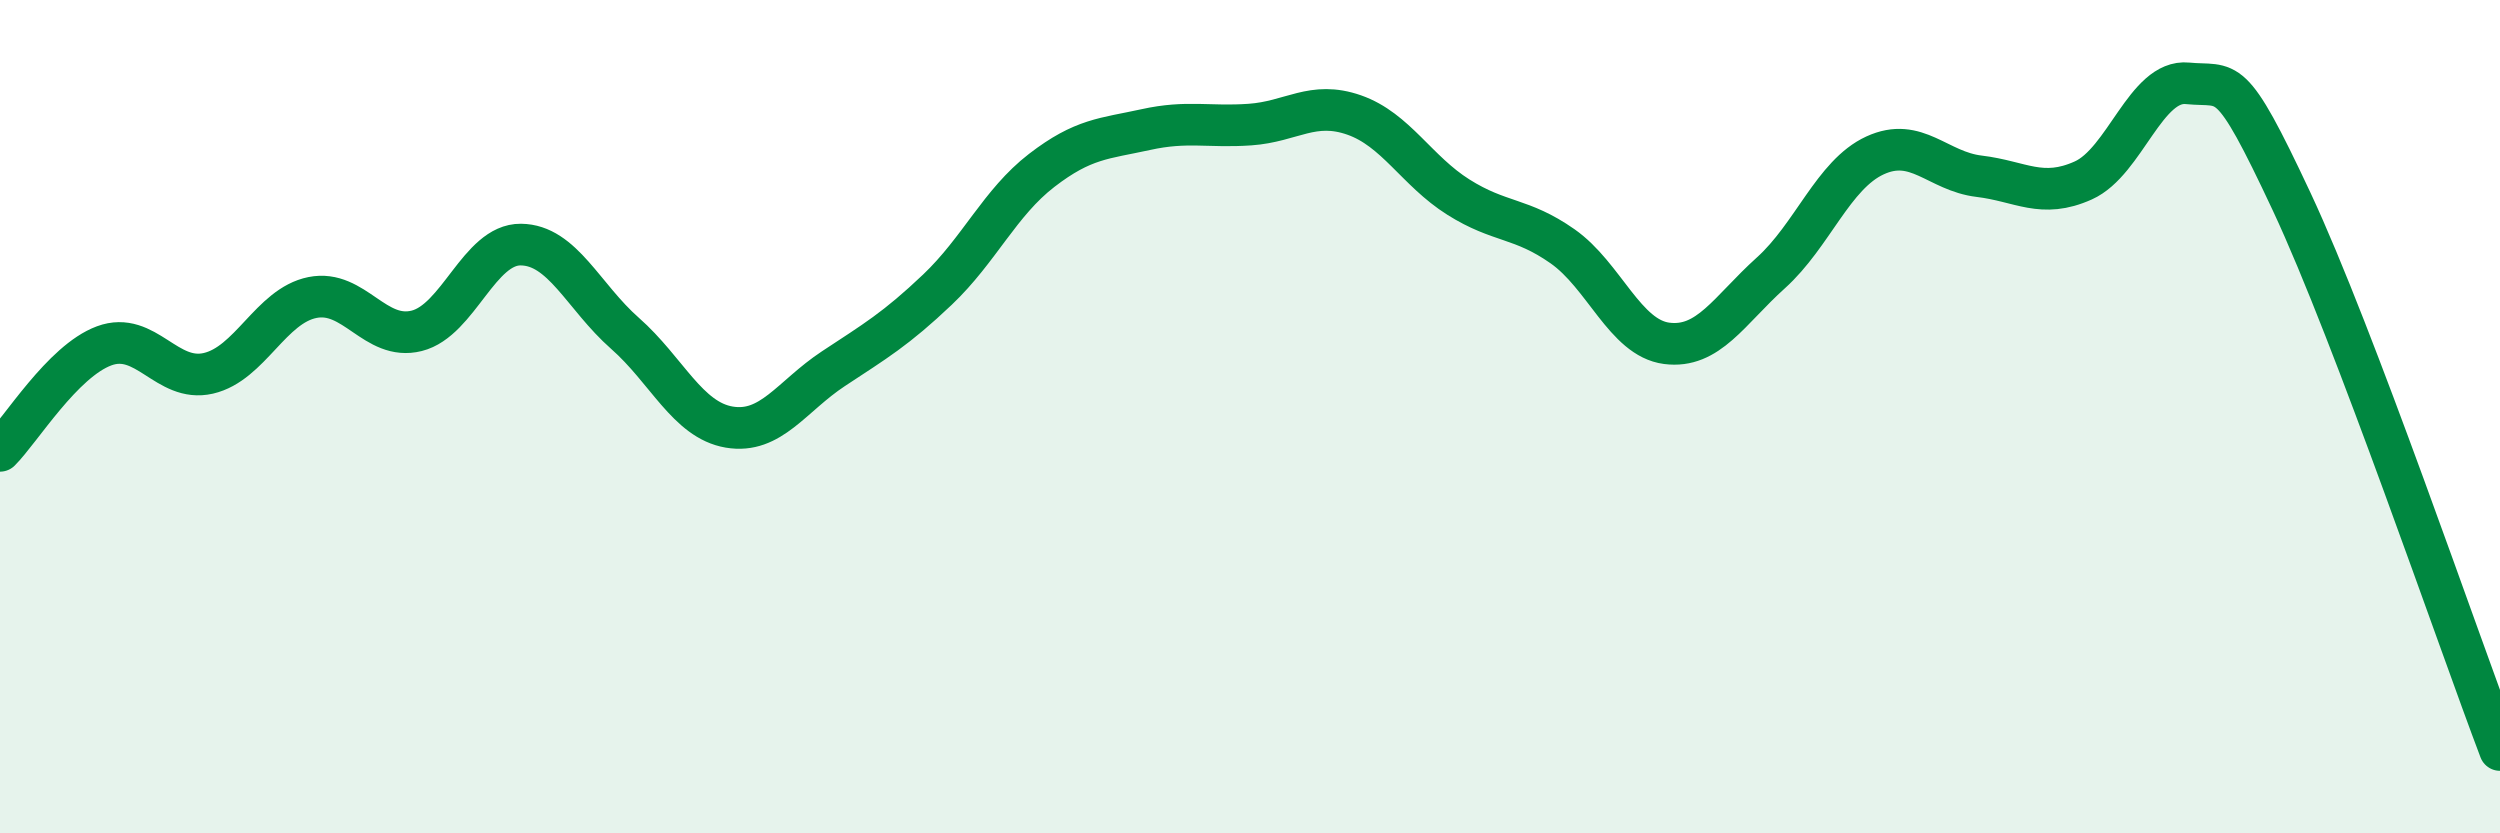
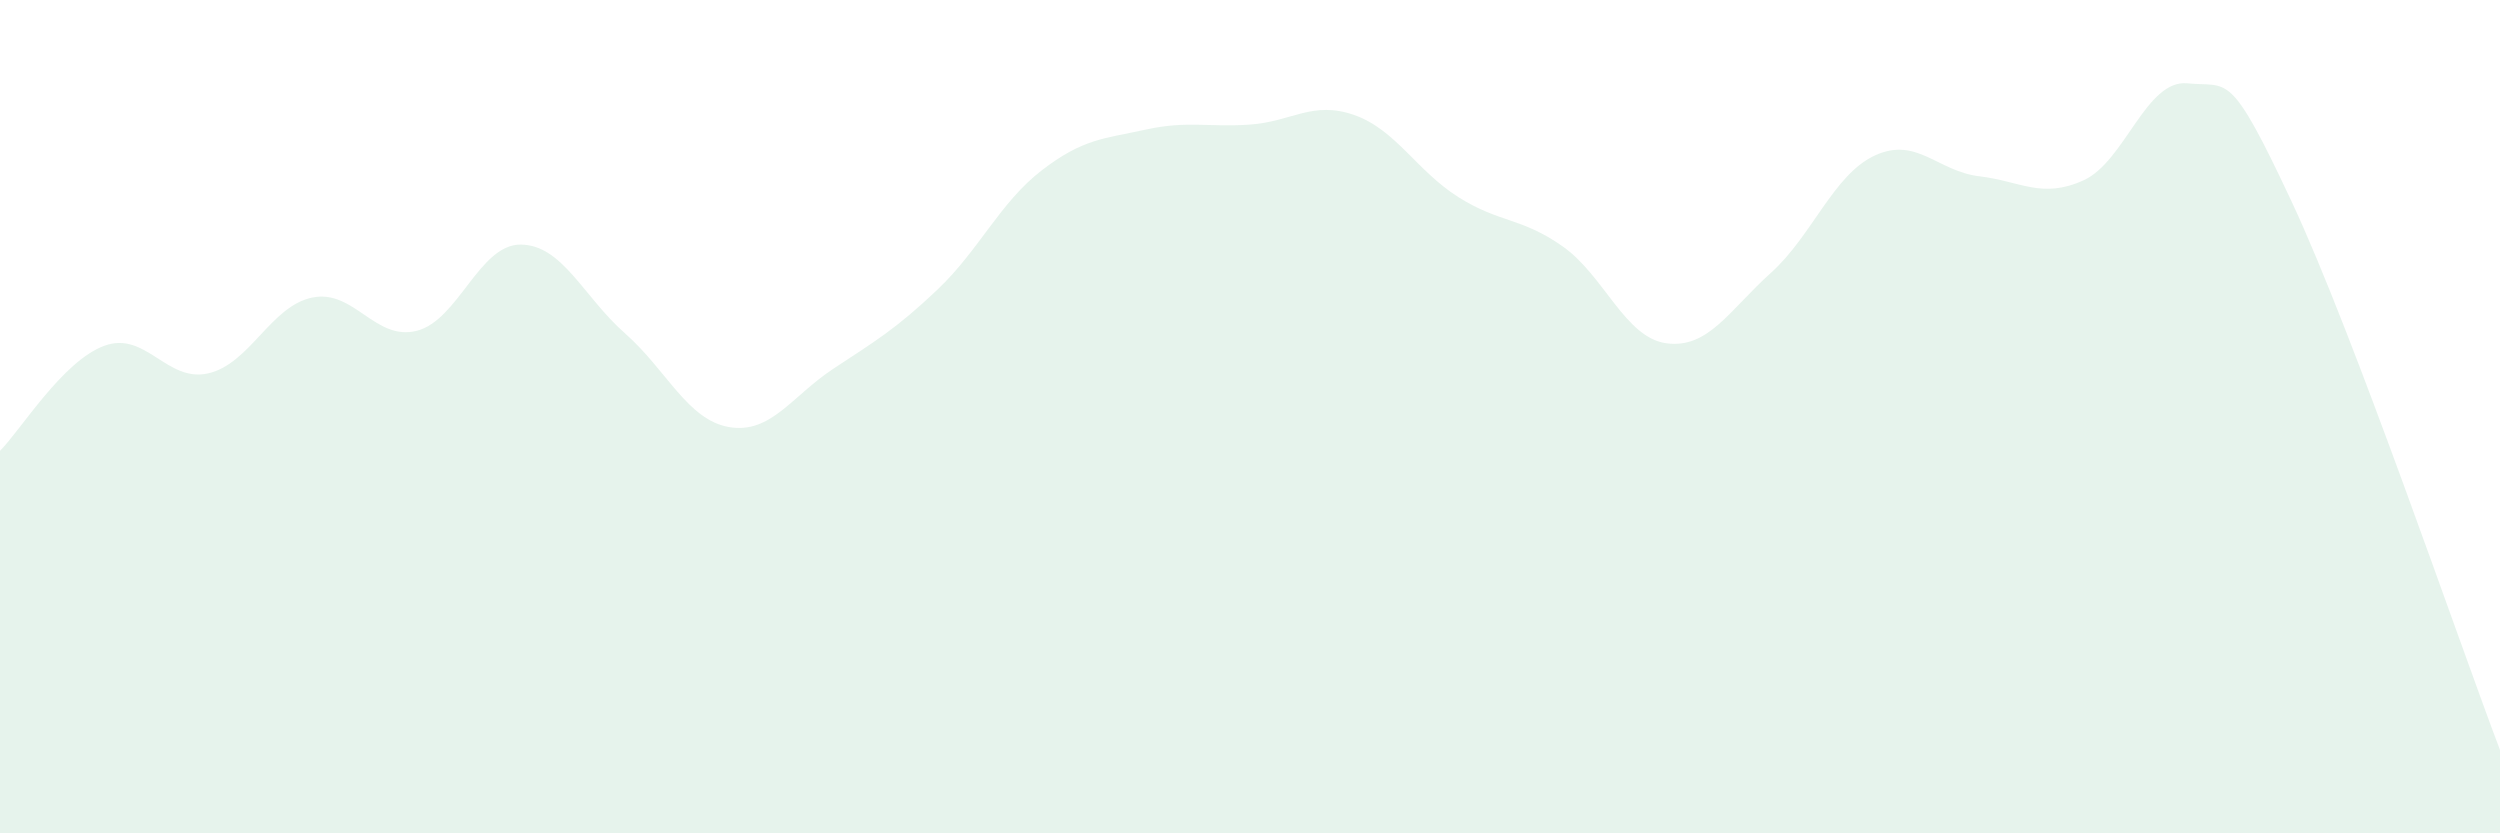
<svg xmlns="http://www.w3.org/2000/svg" width="60" height="20" viewBox="0 0 60 20">
  <path d="M 0,10.82 C 0.5,10.32 1.5,8.67 2.5,8.3 C 3.5,7.93 4,9.19 5,8.96 C 6,8.73 6.5,7.34 7.5,7.14 C 8.5,6.94 9,8.19 10,7.94 C 11,7.69 11.5,5.86 12.5,5.87 C 13.5,5.88 14,7.12 15,8 C 16,8.88 16.5,10.08 17.5,10.25 C 18.5,10.42 19,9.51 20,8.85 C 21,8.19 21.5,7.9 22.5,6.95 C 23.5,6 24,4.86 25,4.09 C 26,3.32 26.5,3.33 27.5,3.11 C 28.5,2.89 29,3.06 30,2.99 C 31,2.92 31.5,2.41 32.5,2.76 C 33.5,3.11 34,4.1 35,4.73 C 36,5.36 36.5,5.21 37.5,5.91 C 38.5,6.61 39,8.11 40,8.24 C 41,8.37 41.5,7.45 42.5,6.55 C 43.5,5.65 44,4.19 45,3.73 C 46,3.27 46.5,4.11 47.5,4.23 C 48.5,4.35 49,4.78 50,4.33 C 51,3.88 51.5,1.9 52.5,2 C 53.5,2.1 53.5,1.64 55,4.84 C 56.5,8.04 59,15.37 60,18L60 20L0 20Z" fill="#008740" opacity="0.1" stroke-linecap="round" stroke-linejoin="round" />
-   <path d="M 0,10.82 C 0.5,10.32 1.5,8.67 2.5,8.3 C 3.5,7.93 4,9.19 5,8.96 C 6,8.73 6.5,7.34 7.5,7.14 C 8.5,6.94 9,8.19 10,7.94 C 11,7.69 11.5,5.86 12.5,5.87 C 13.5,5.88 14,7.12 15,8 C 16,8.88 16.5,10.08 17.5,10.25 C 18.5,10.42 19,9.51 20,8.85 C 21,8.19 21.5,7.9 22.5,6.95 C 23.5,6 24,4.86 25,4.09 C 26,3.32 26.5,3.33 27.5,3.11 C 28.5,2.89 29,3.06 30,2.99 C 31,2.92 31.5,2.41 32.5,2.76 C 33.5,3.11 34,4.1 35,4.73 C 36,5.36 36.5,5.21 37.5,5.91 C 38.5,6.61 39,8.11 40,8.24 C 41,8.37 41.5,7.45 42.5,6.55 C 43.5,5.65 44,4.19 45,3.73 C 46,3.27 46.5,4.11 47.5,4.23 C 48.5,4.35 49,4.78 50,4.33 C 51,3.88 51.5,1.9 52.5,2 C 53.5,2.1 53.5,1.64 55,4.84 C 56.5,8.04 59,15.37 60,18" stroke="#008740" stroke-width="1" fill="none" stroke-linecap="round" stroke-linejoin="round" />
</svg>